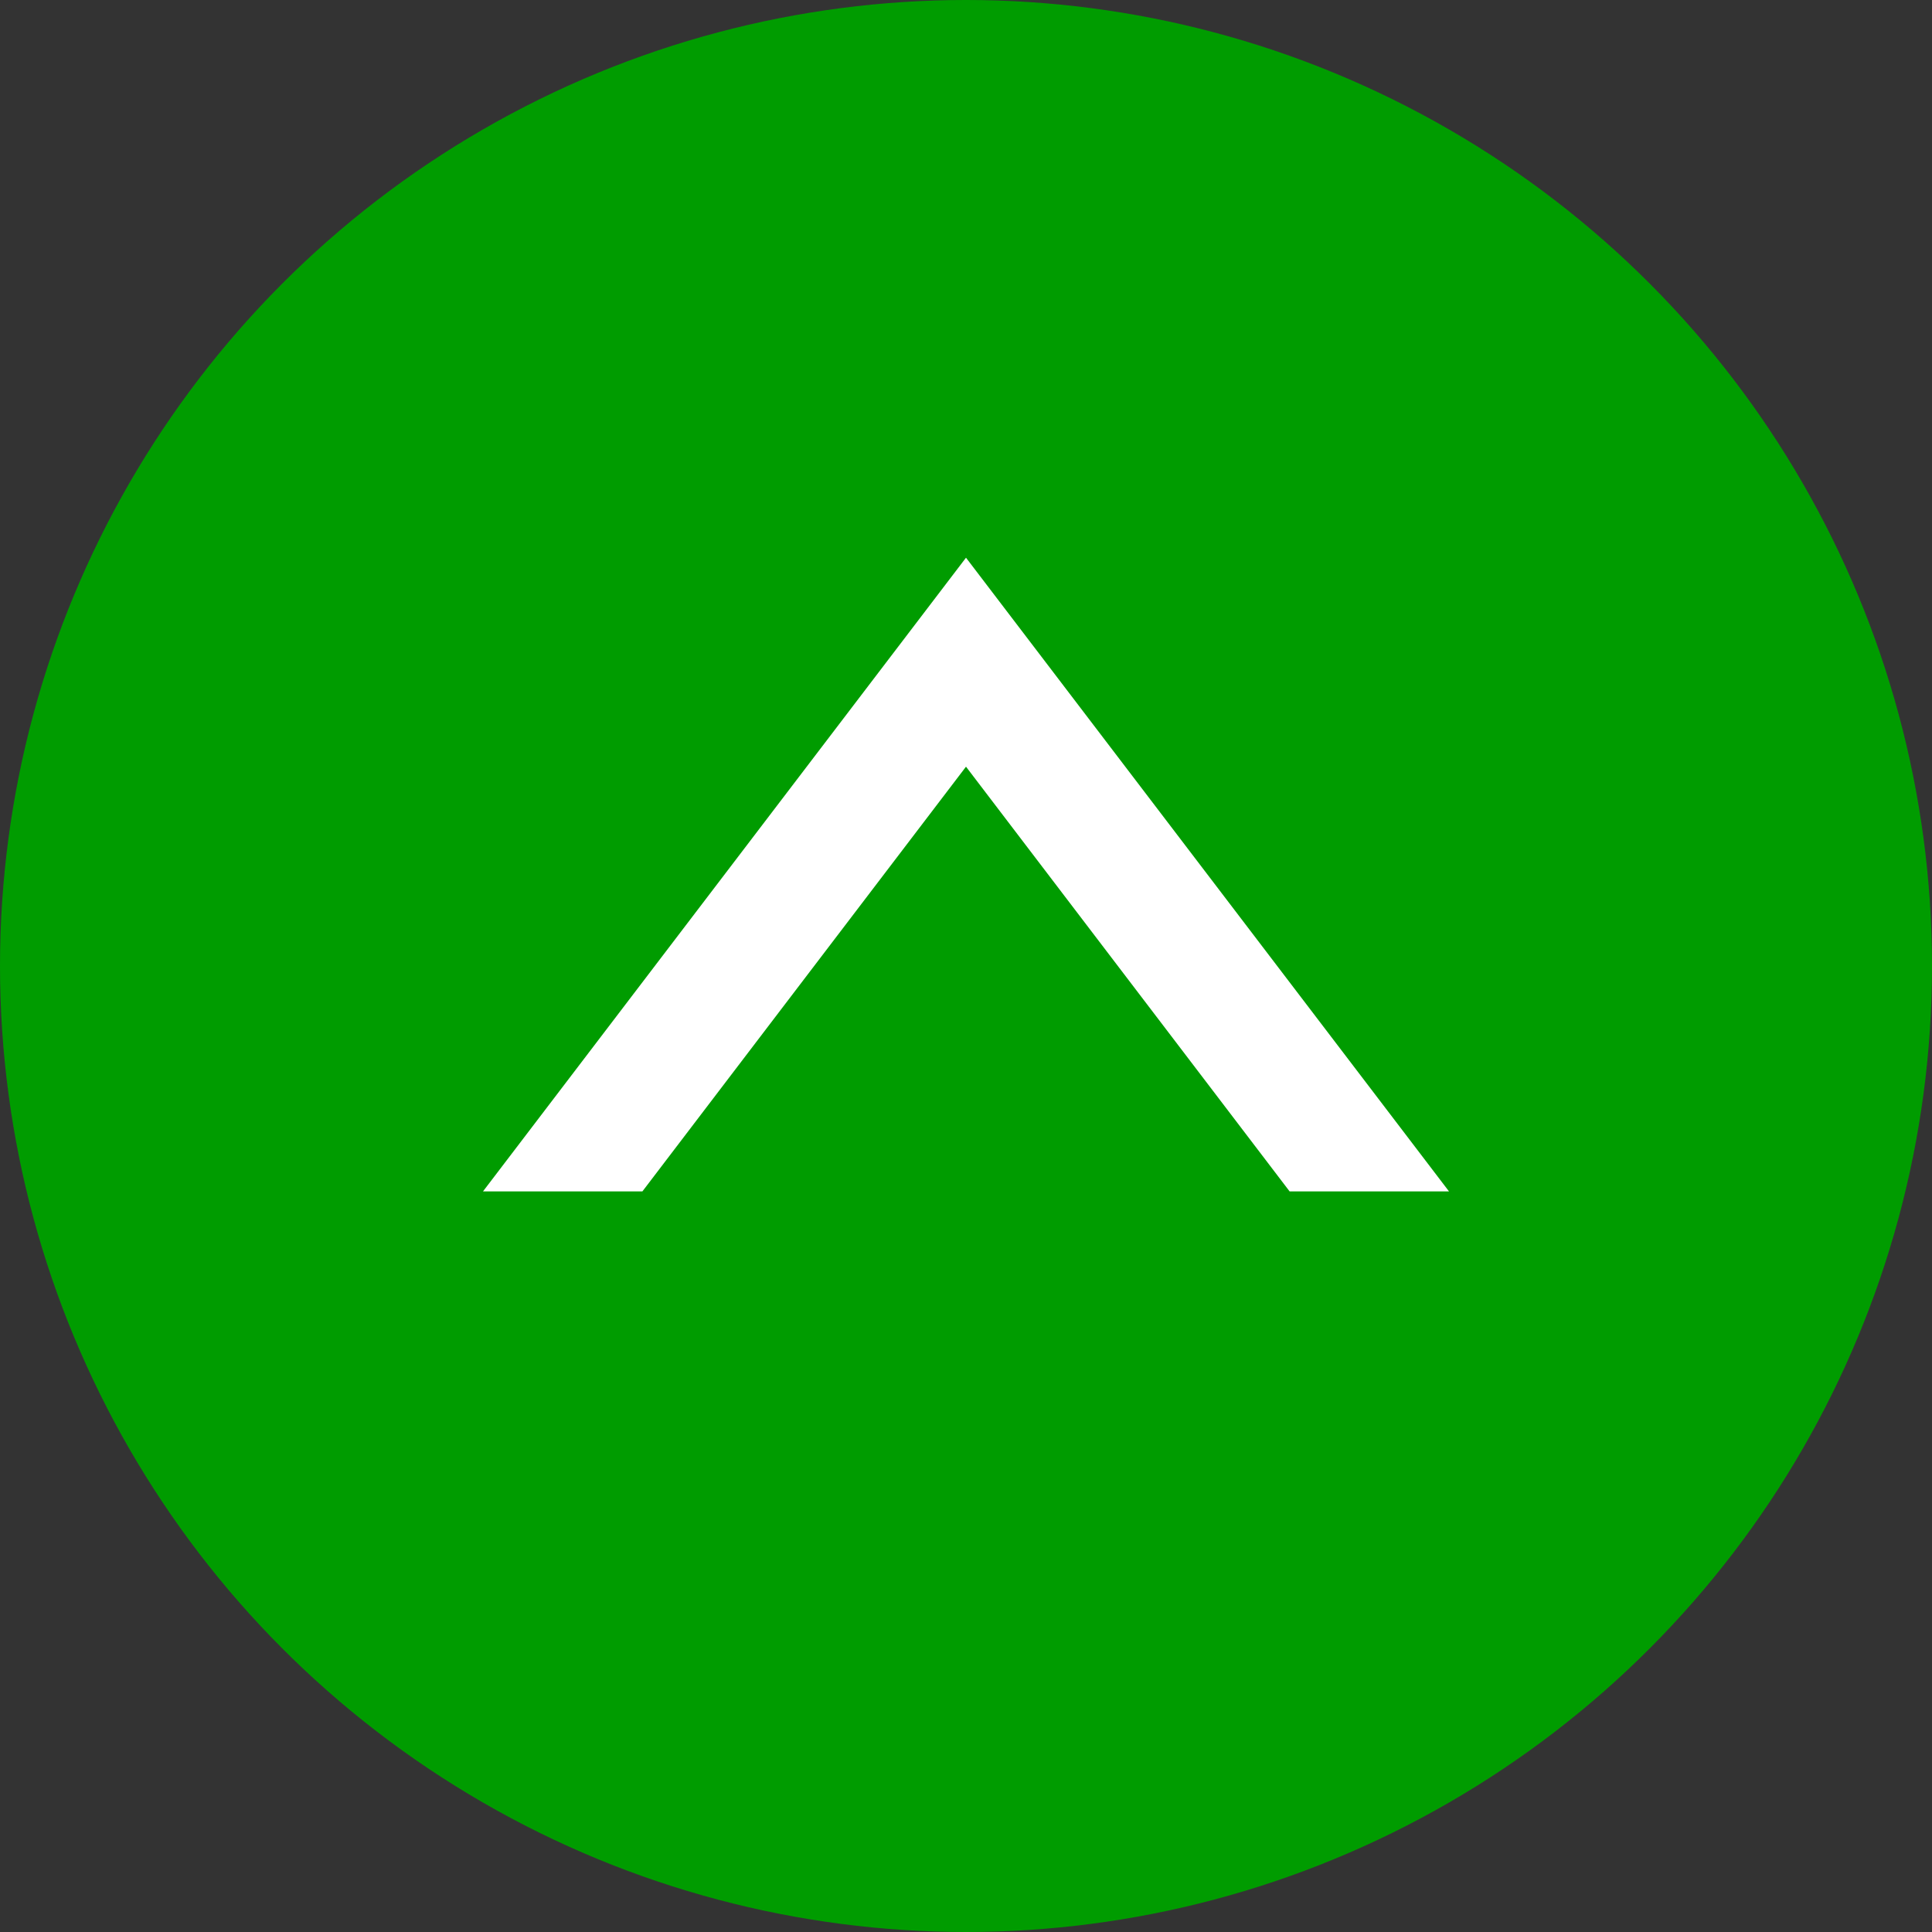
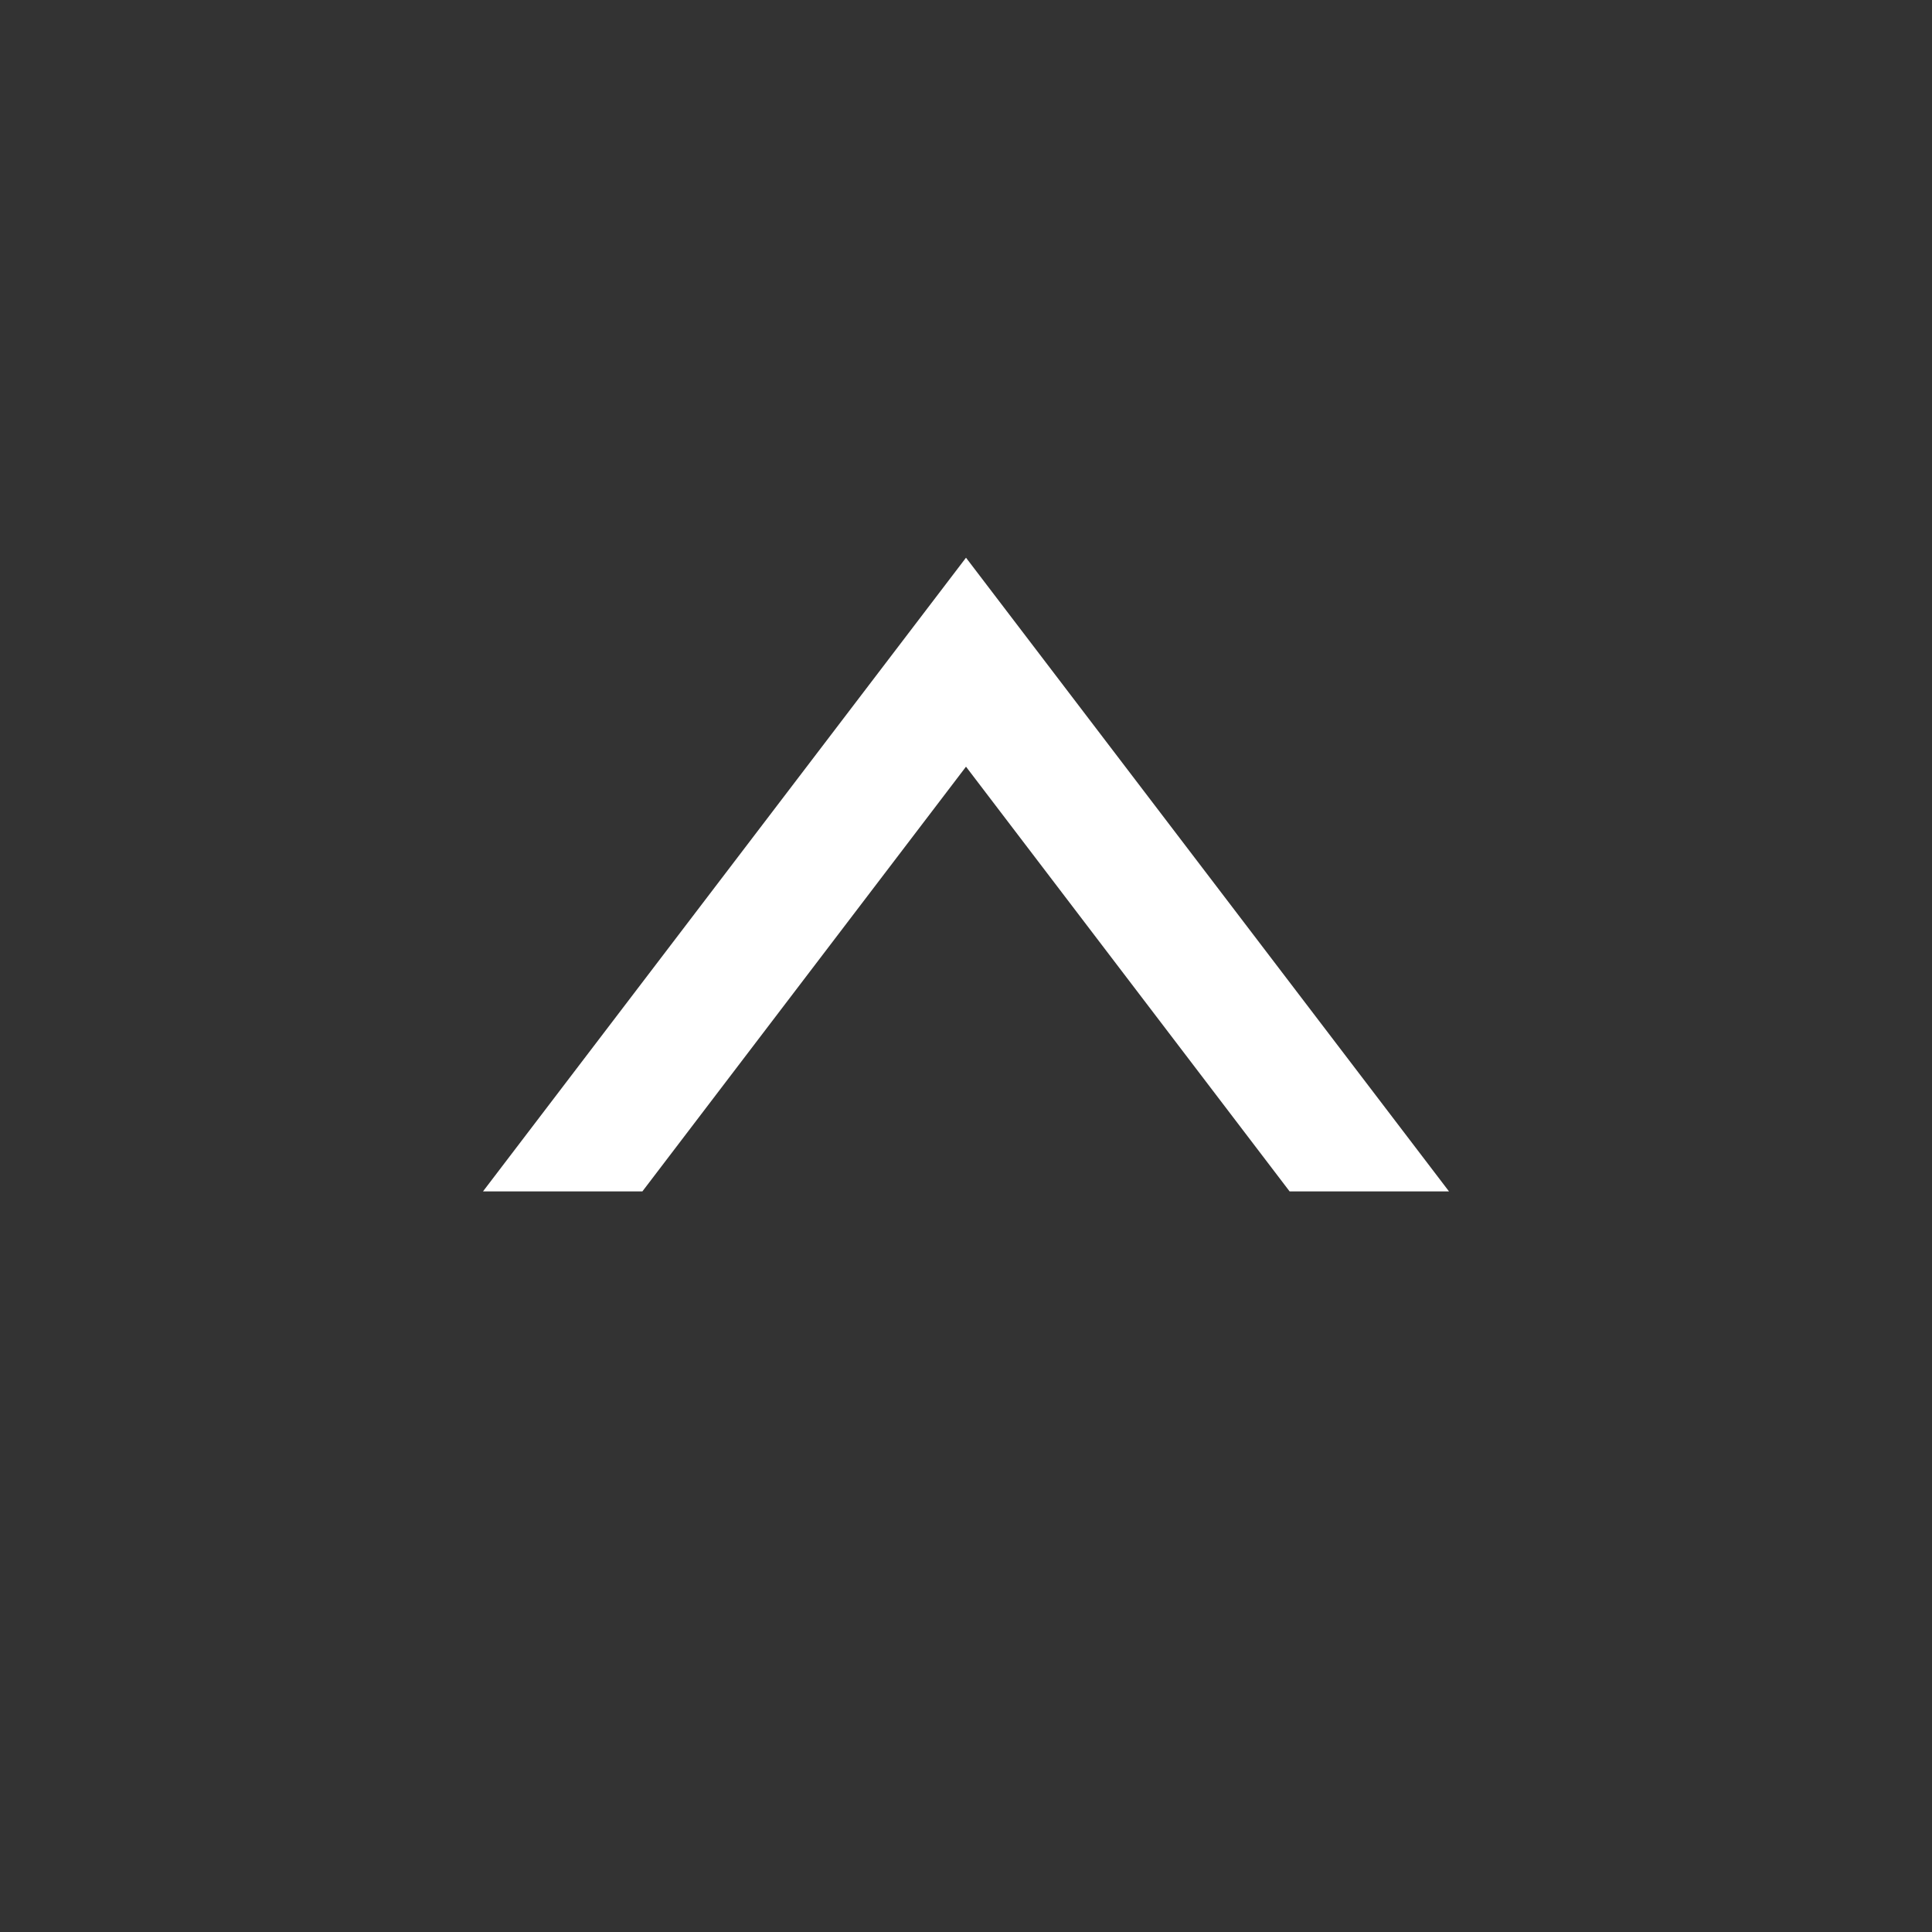
<svg xmlns="http://www.w3.org/2000/svg" version="1.1" id="レイヤー_1" x="0px" y="0px" viewBox="0 0 60 60" style="enable-background:new 0 0 60 60;" xml:space="preserve">
  <rect x="0" y="0" width="60" height="60" fill="#333333" stroke="none" />
  <style type="text/css">
	.st0{fill:#009C00;}
	.st1{fill:#FFFFFF;}
</style>
-   <circle class="st0" cx="30" cy="30" r="30" />
  <polygon class="st1" points="30,17.32 15,37 19.95,37 30,23.81 40.05,37 45,37 " />
</svg>